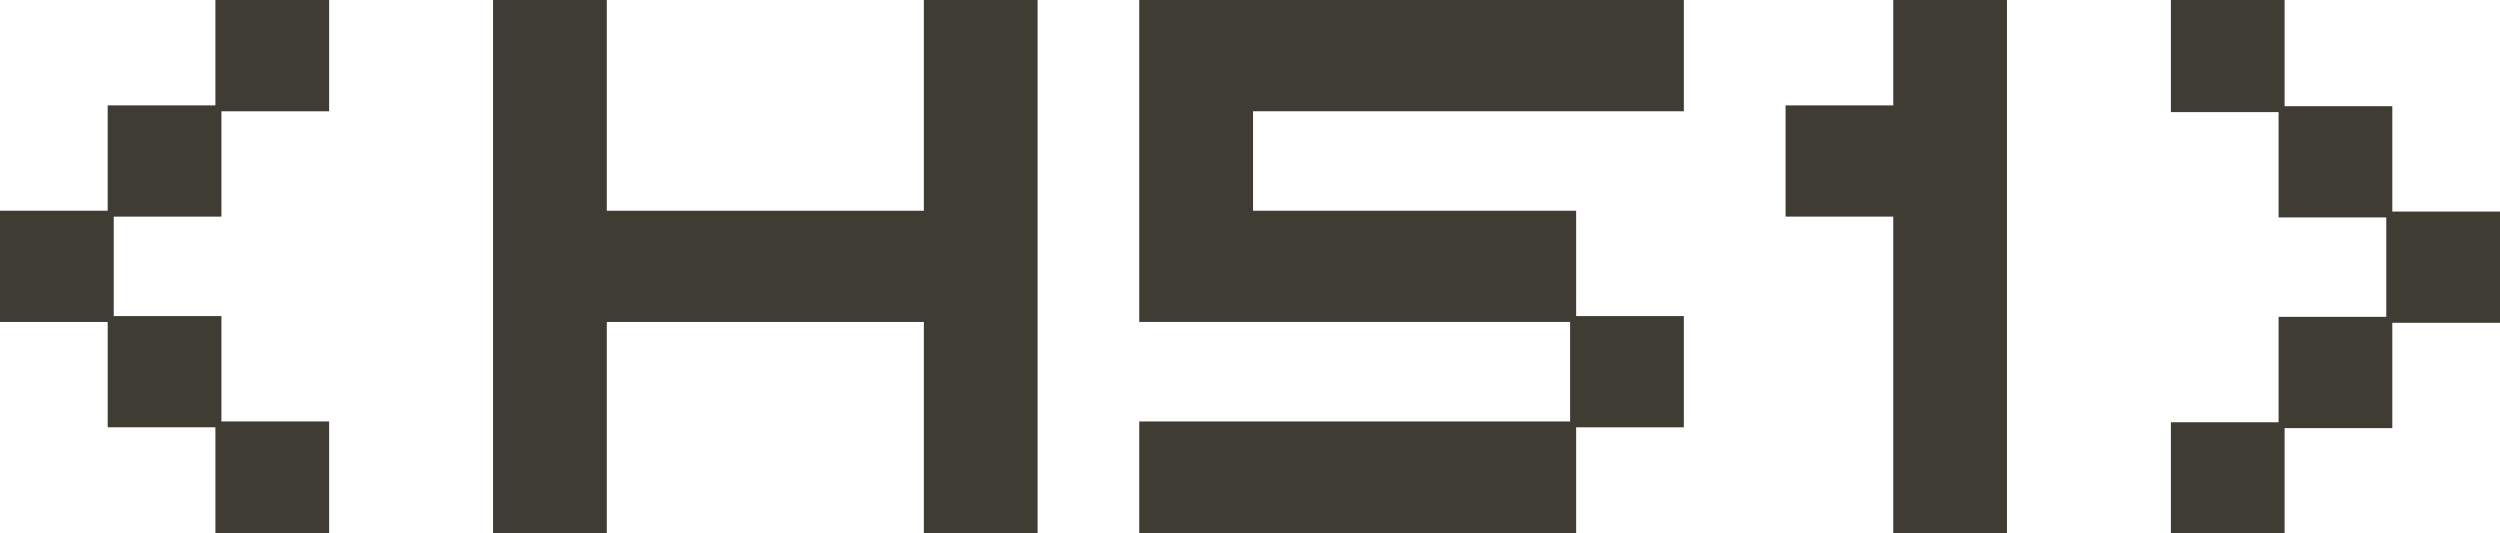
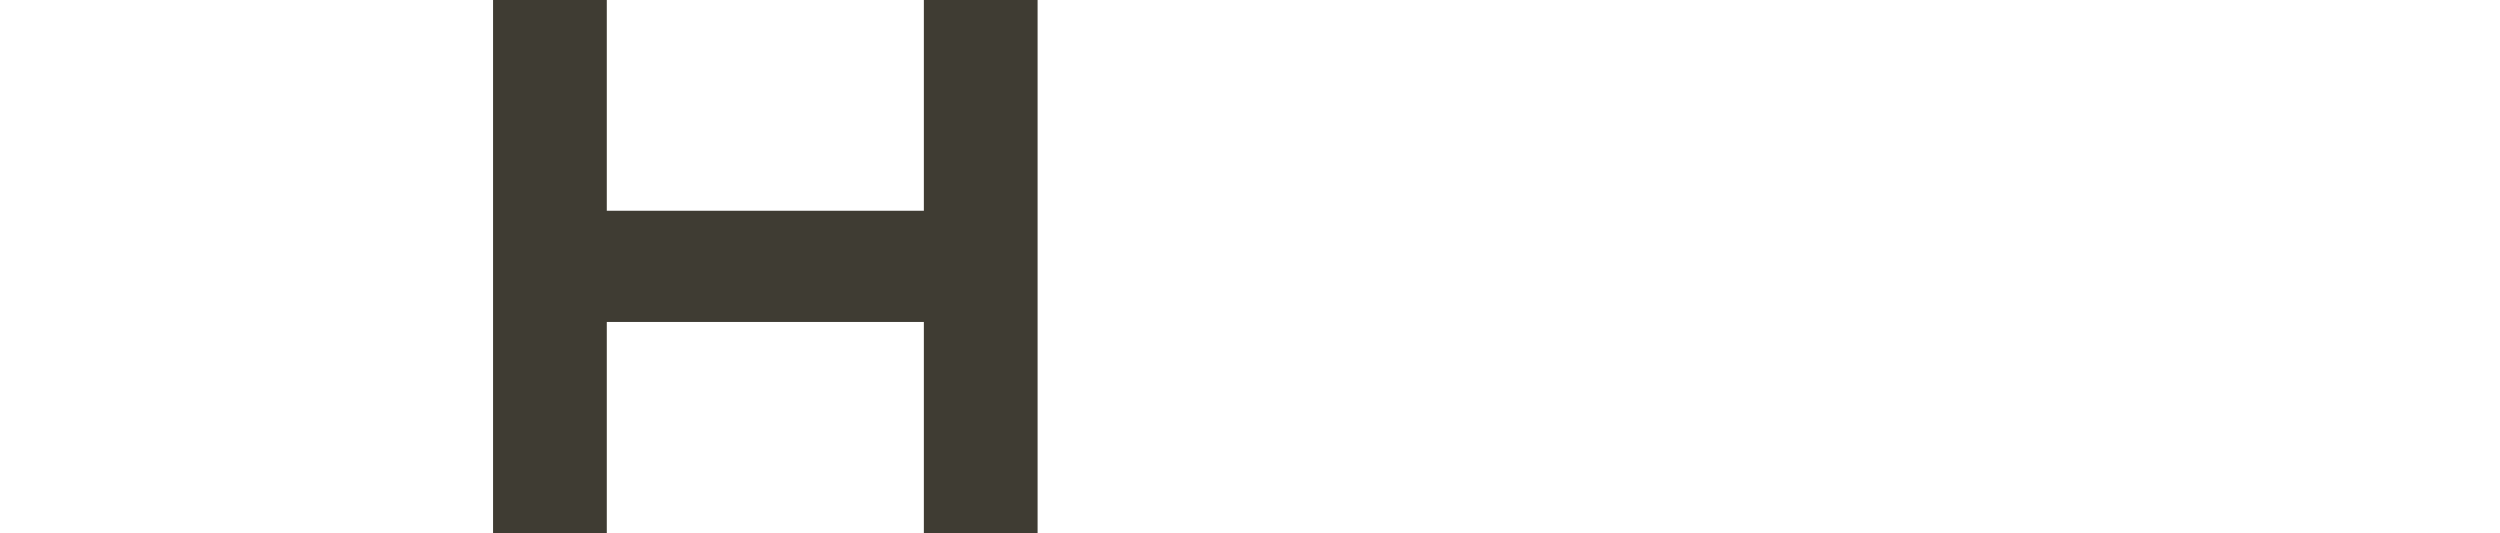
<svg xmlns="http://www.w3.org/2000/svg" version="1.1" id="Capa_1" x="0px" y="0px" width="118.814px" height="25.354px" viewBox="6.447 7.242 118.814 25.354" enable-background="new 6.447 7.242 118.814 25.354" xml:space="preserve">
  <g>
-     <path fill="#3F3C33" d="M22.089,32.594h-5.405v-5.045h-5.119v-5.006H6.447v-5.287h5.118V12.25h5.119V7.242h5.405v5.289H16.97v5.006   h-5.118v4.727h5.118v5.008h5.119V32.594z" />
-     <path fill="#3F3C33" d="M109.62,7.242h5.404v5.047h5.119v5.008h5.118v5.286h-5.118v5.006h-5.119v5.008h-5.404v-5.287h5.118v-5.01   h5.118v-4.724h-5.118V12.57h-5.118V7.242z" />
    <path fill="#3F3C33" d="M35.285,32.594H29.88V7.242h5.405v10.016h15.069V7.242h5.405v25.354h-5.405V22.543H35.285V32.594z" />
-     <path fill="#3F3C33" d="M60.59,32.594v-5.323h20.477v-4.728H60.59V7.242h25.883v5.289H65.999v4.727h15.355v5.006h5.119v5.287   h-5.119v5.045H60.59" />
-     <path fill="#3F3C33" d="M101.829,32.594h-5.404V17.537h-5.118V12.25h5.118V7.242h5.404V32.594z" />
  </g>
</svg>